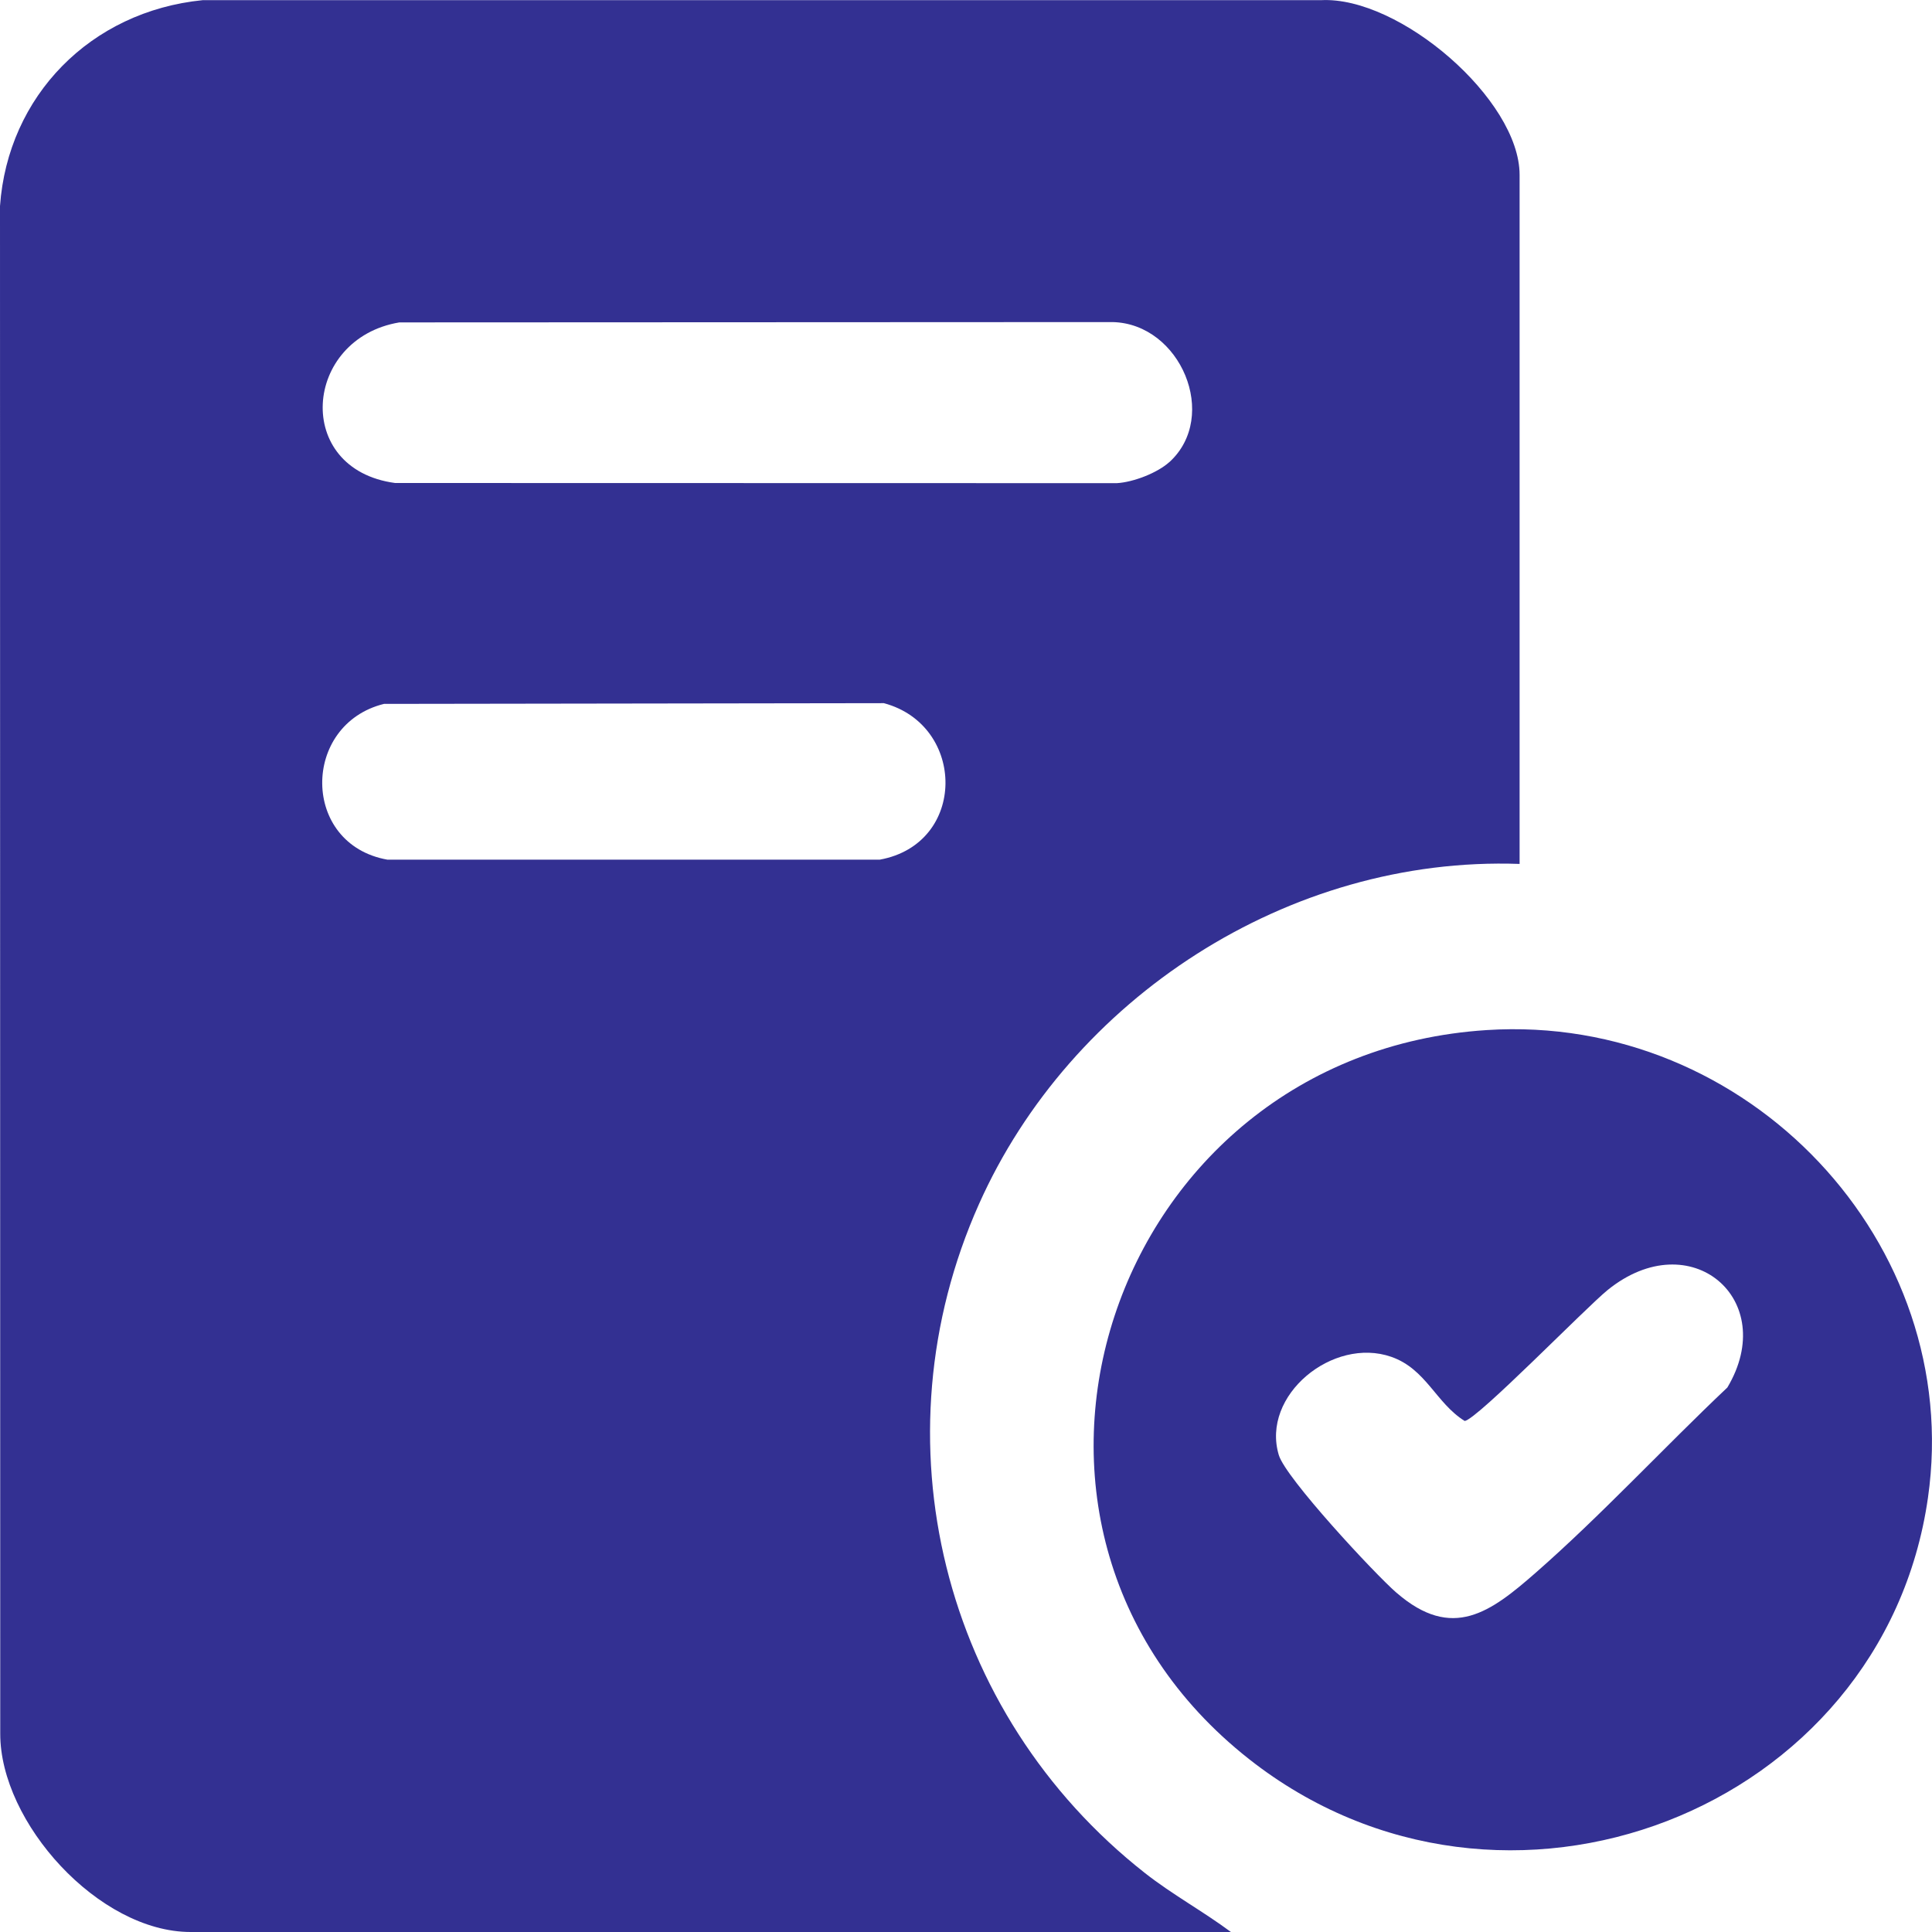
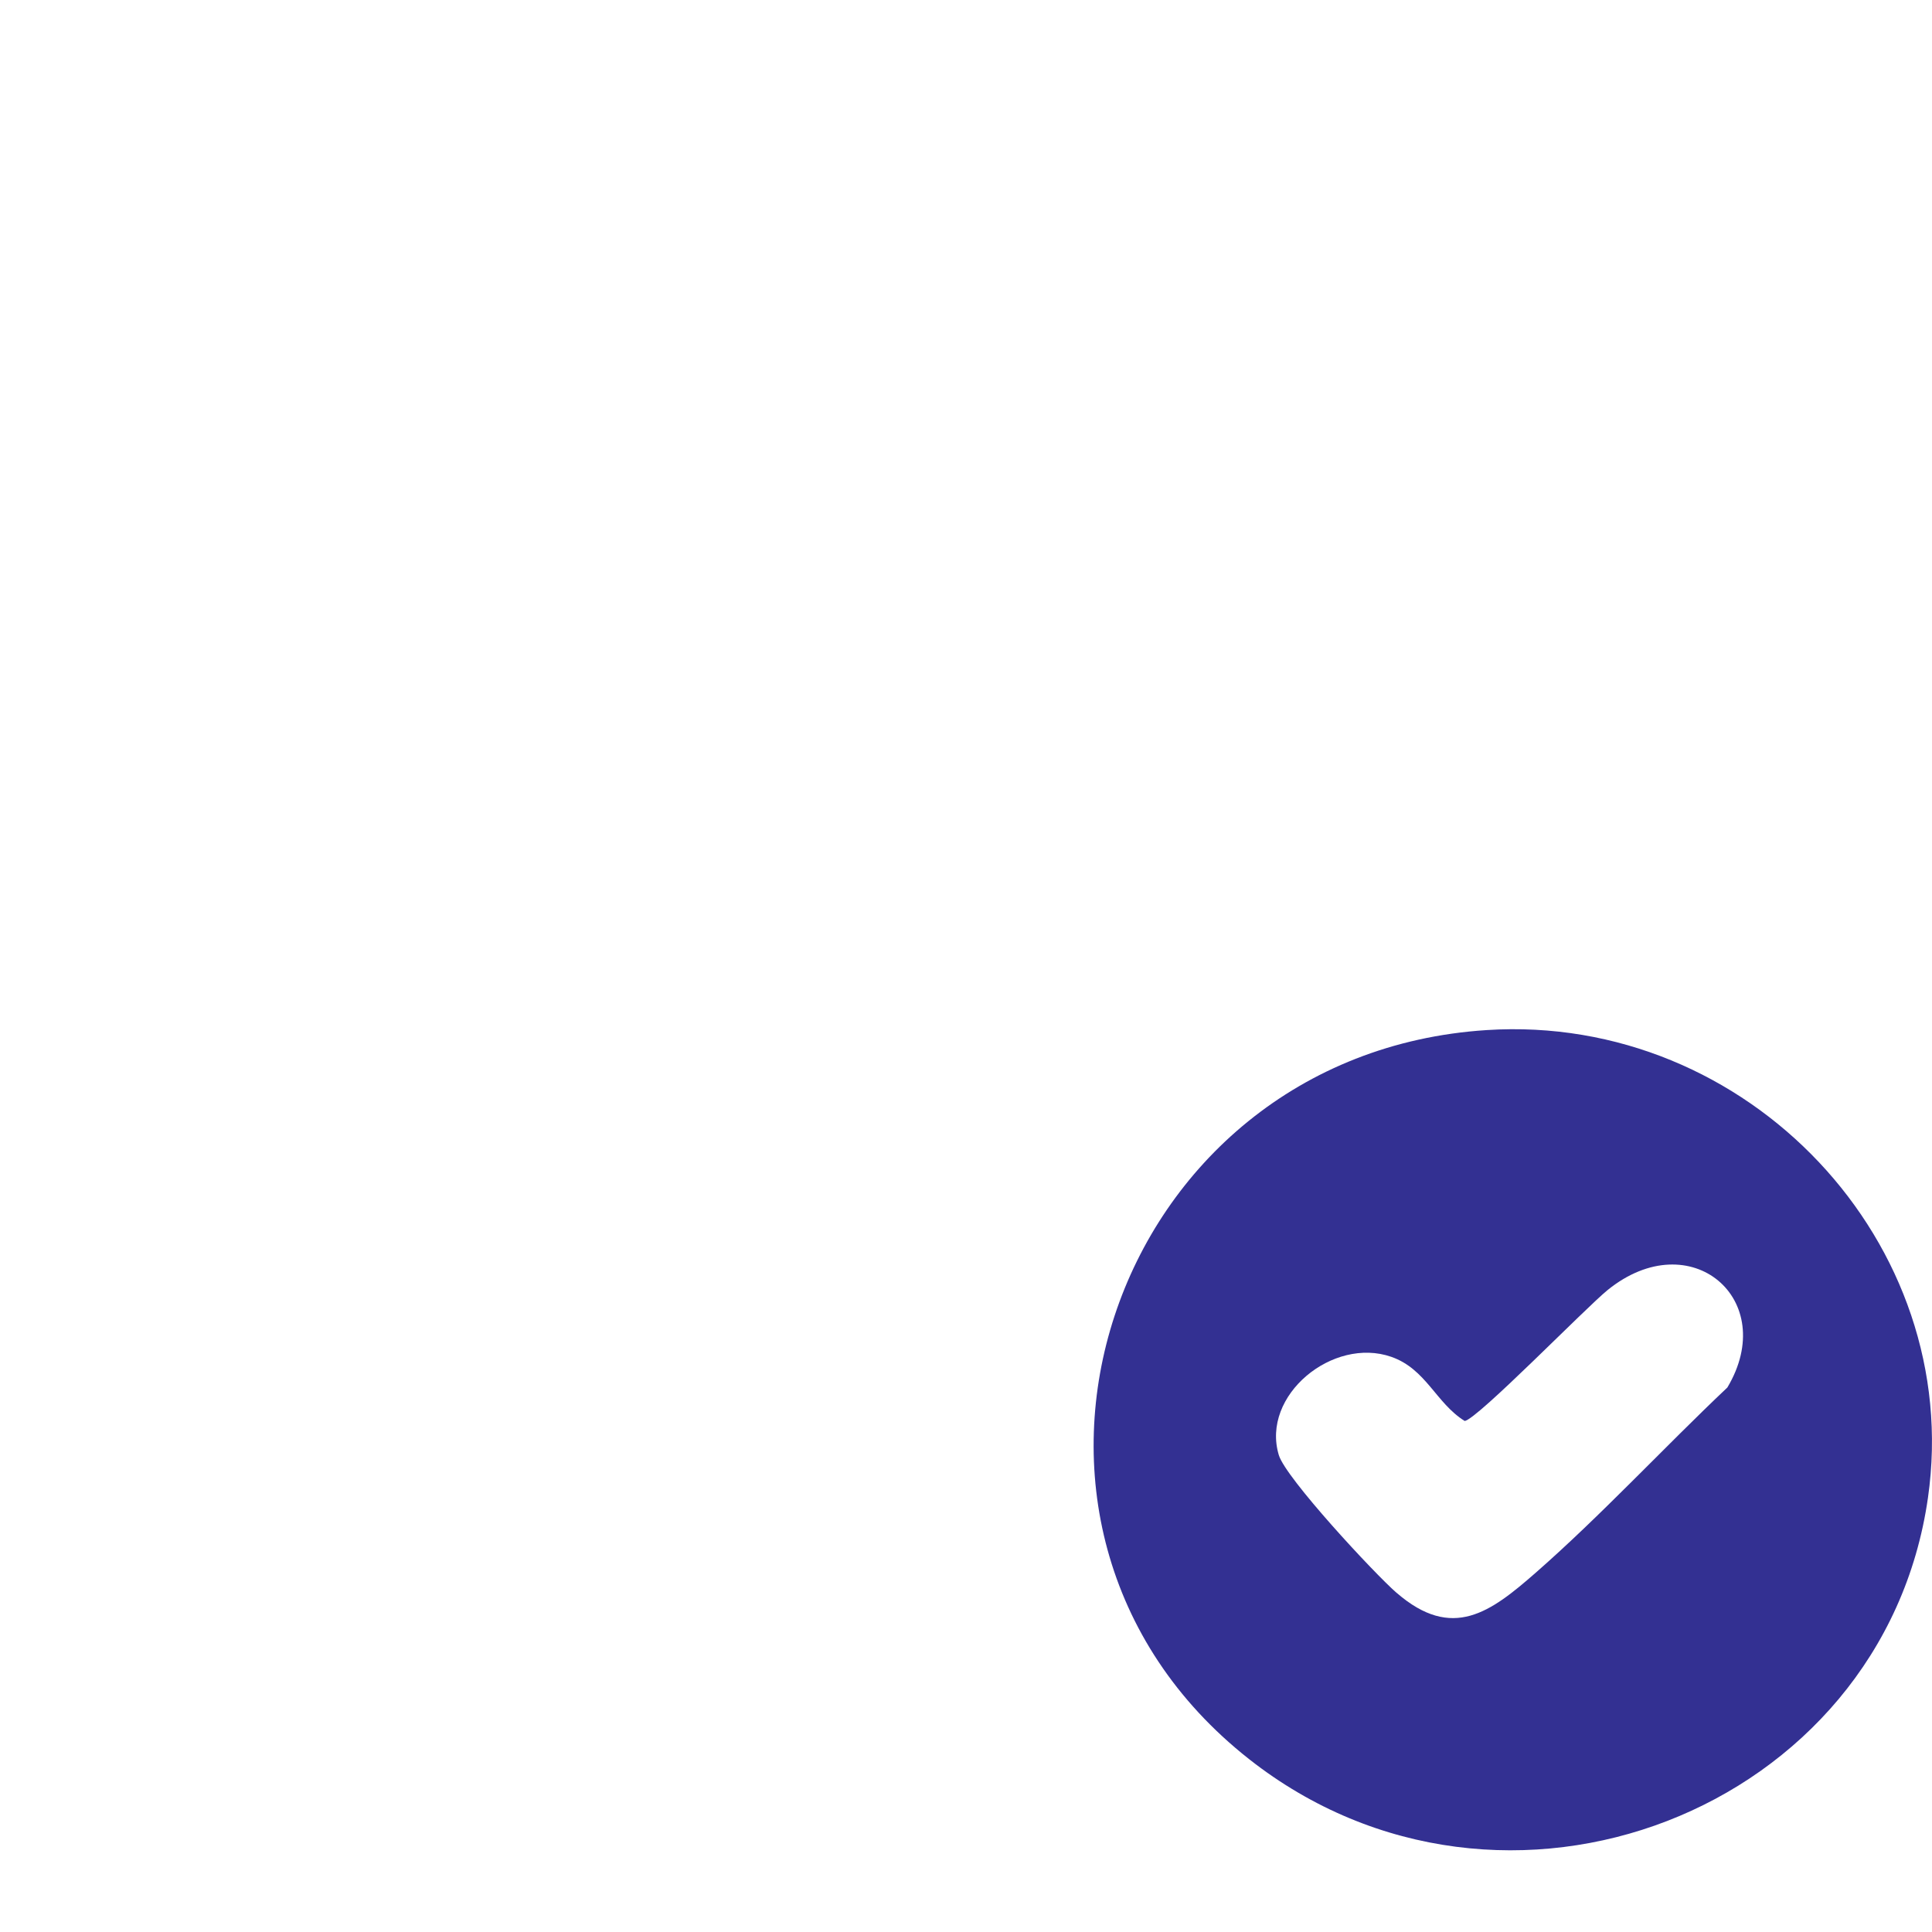
<svg xmlns="http://www.w3.org/2000/svg" width="24" height="24" viewBox="0 0 24 24" fill="none">
  <g clip-path="url(#clip0_53_185)">
-     <path d="M18.877 10.732C16.002 10.63 13.298 12.408 12.161 14.958C10.858 17.877 11.698 21.283 14.222 23.267C14.563 23.535 14.944 23.742 15.291 24H2.368C1.226 24 0.001 22.641 0.003 21.536L0 2.56C0.097 1.192 1.125 0.141 2.518 0.002H16.411C17.388 -0.048 18.877 1.238 18.877 2.172V10.732L18.877 10.732ZM14.527 5.74C15.149 5.172 14.667 4.02 13.821 4.001L4.961 4.005C3.765 4.205 3.638 5.83 4.908 6L13.874 6.002C14.079 5.99 14.378 5.875 14.527 5.739V5.74ZM4.77 8.744C3.743 8.998 3.737 10.488 4.812 10.679H10.929C12.013 10.482 12.004 9.01 10.98 8.735L4.77 8.744V8.744Z" fill="#333092" />
    <path d="M18.468 12.796C21.717 12.586 24.401 15.449 23.95 18.604C23.394 22.501 18.673 24.338 15.516 21.852C11.822 18.944 13.771 13.098 18.468 12.796ZM17.351 19.788C18.042 20.386 18.517 20.027 19.076 19.538C19.889 18.826 20.67 17.981 21.458 17.236C22.109 16.144 21.001 15.193 19.972 16.024C19.702 16.242 18.354 17.629 18.195 17.652C17.837 17.429 17.716 17.006 17.283 16.855C16.558 16.602 15.662 17.333 15.886 18.076C15.972 18.362 17.076 19.55 17.35 19.788H17.351Z" fill="#333092" />
  </g>
  <defs>
    <clipPath id="clip0_53_185">
      <rect width="24" height="24" fill="white" />
    </clipPath>
  </defs>
</svg>